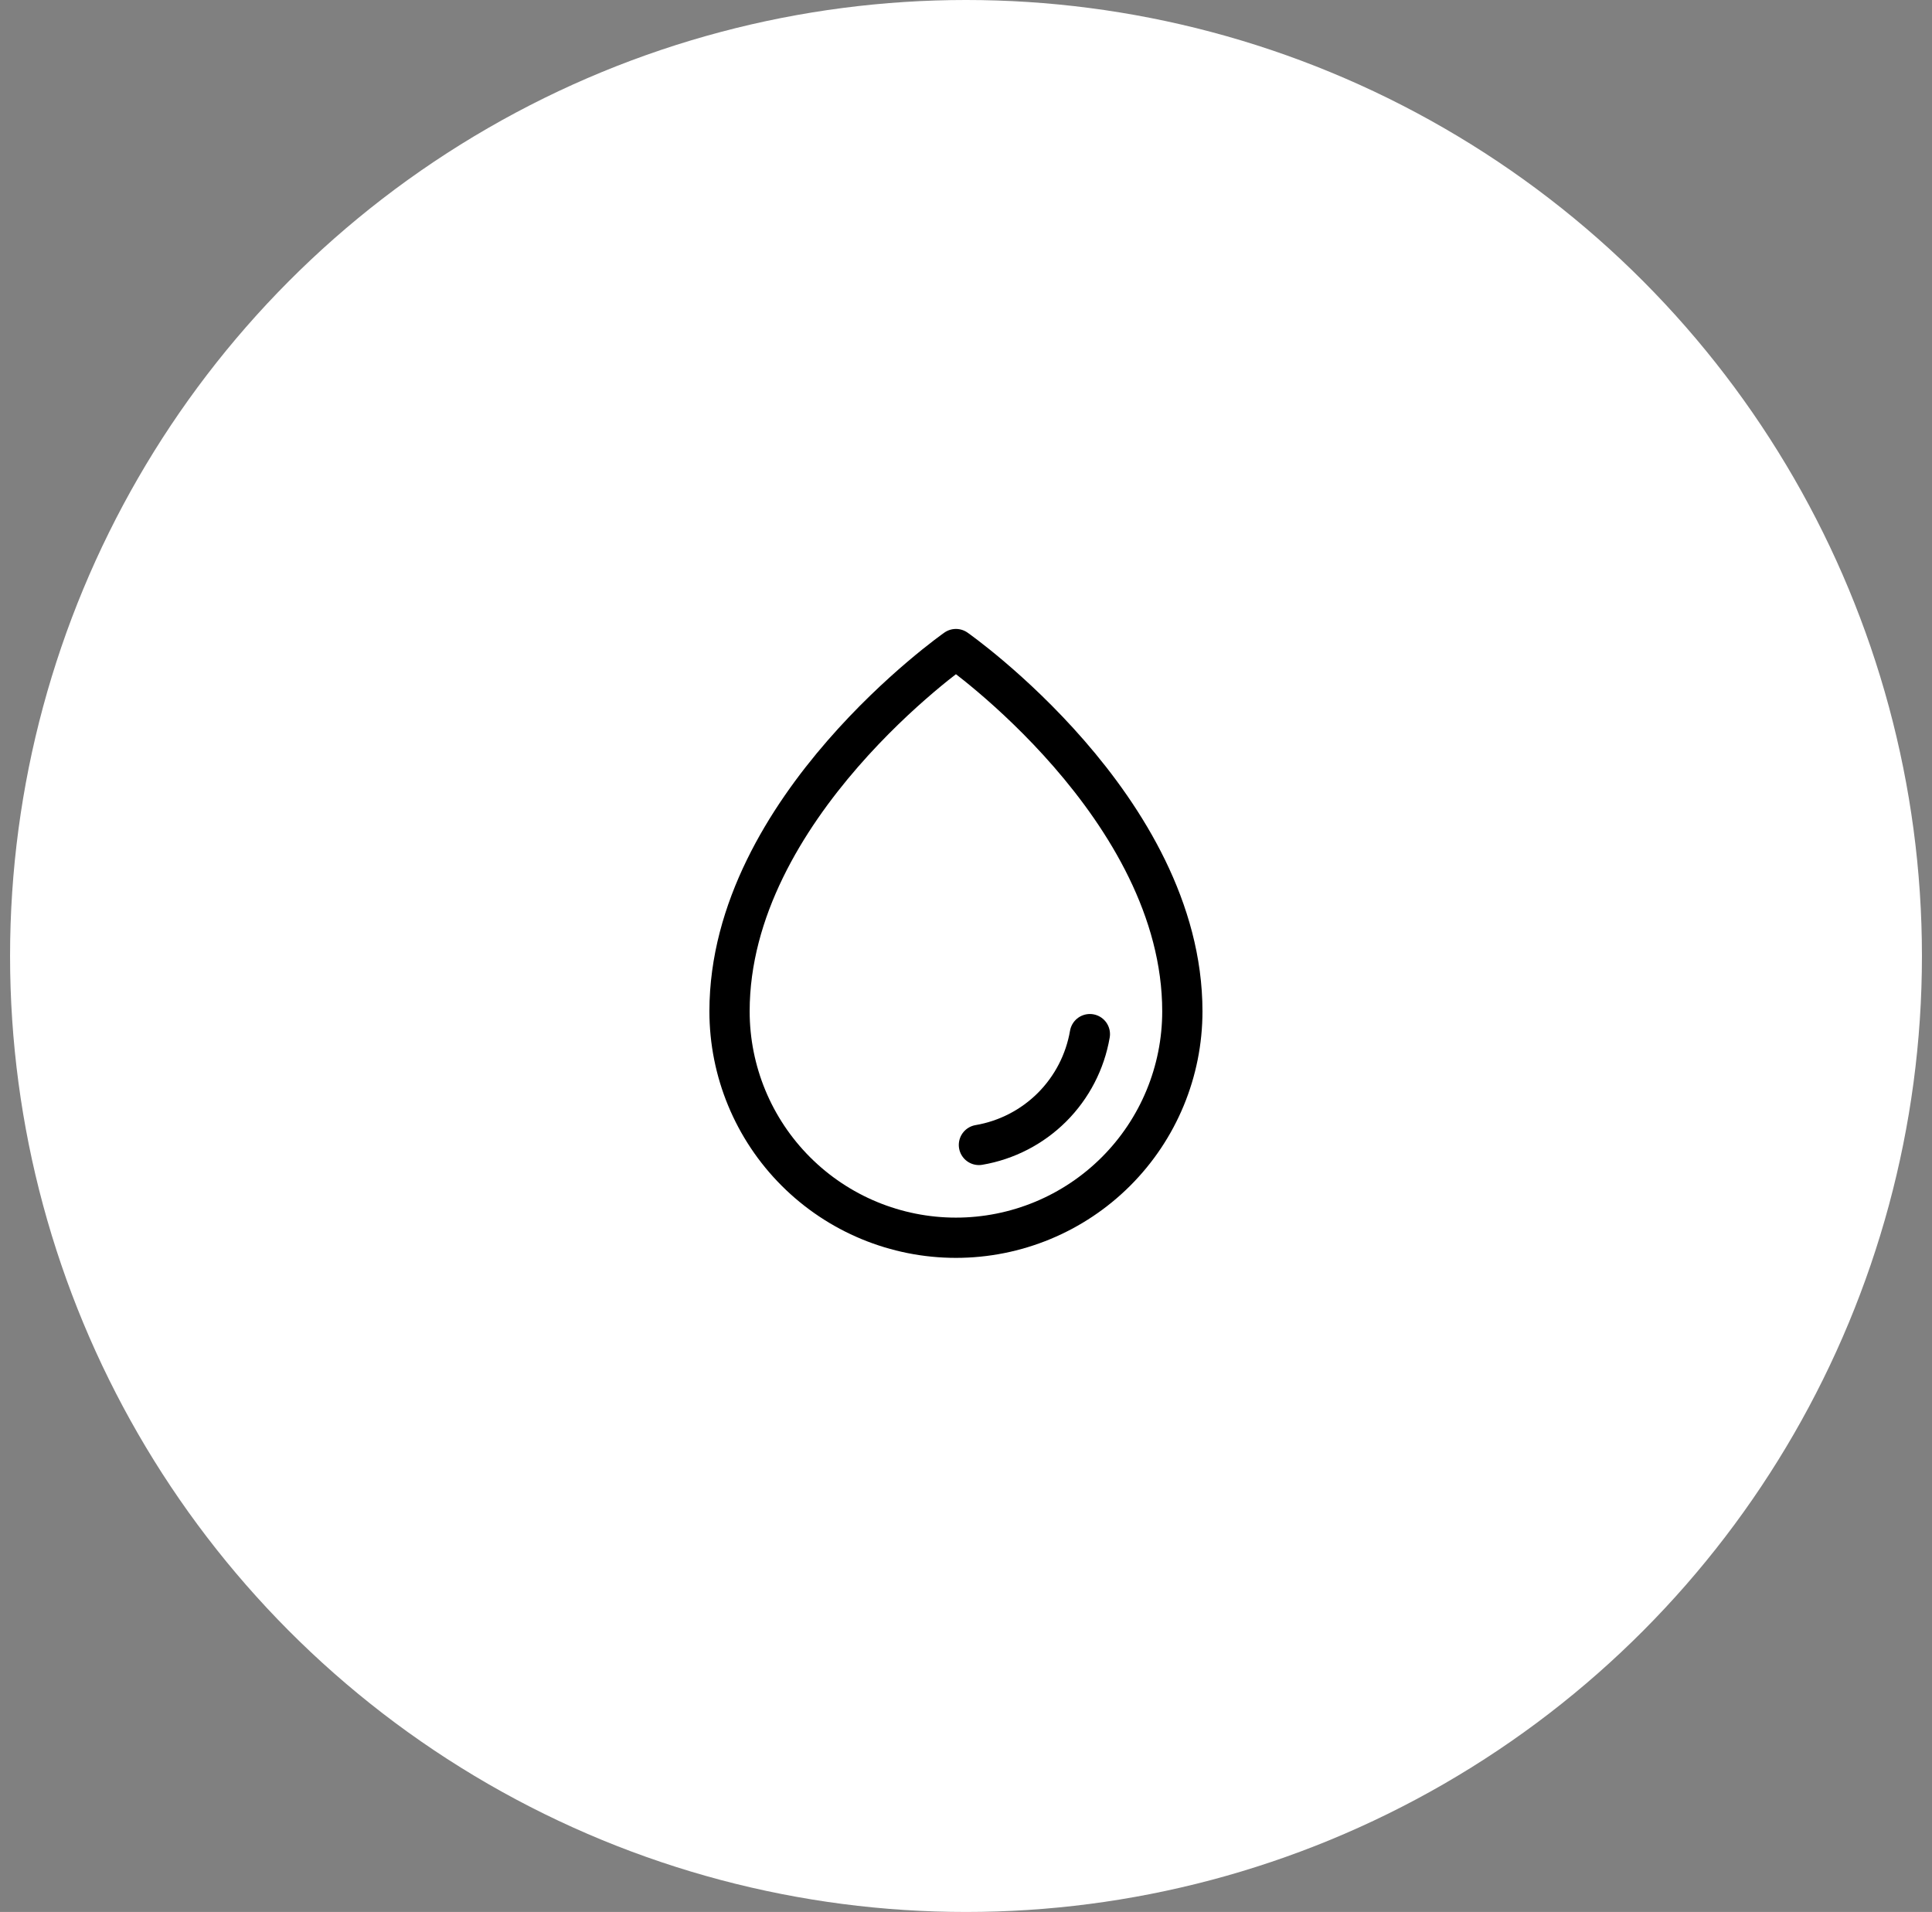
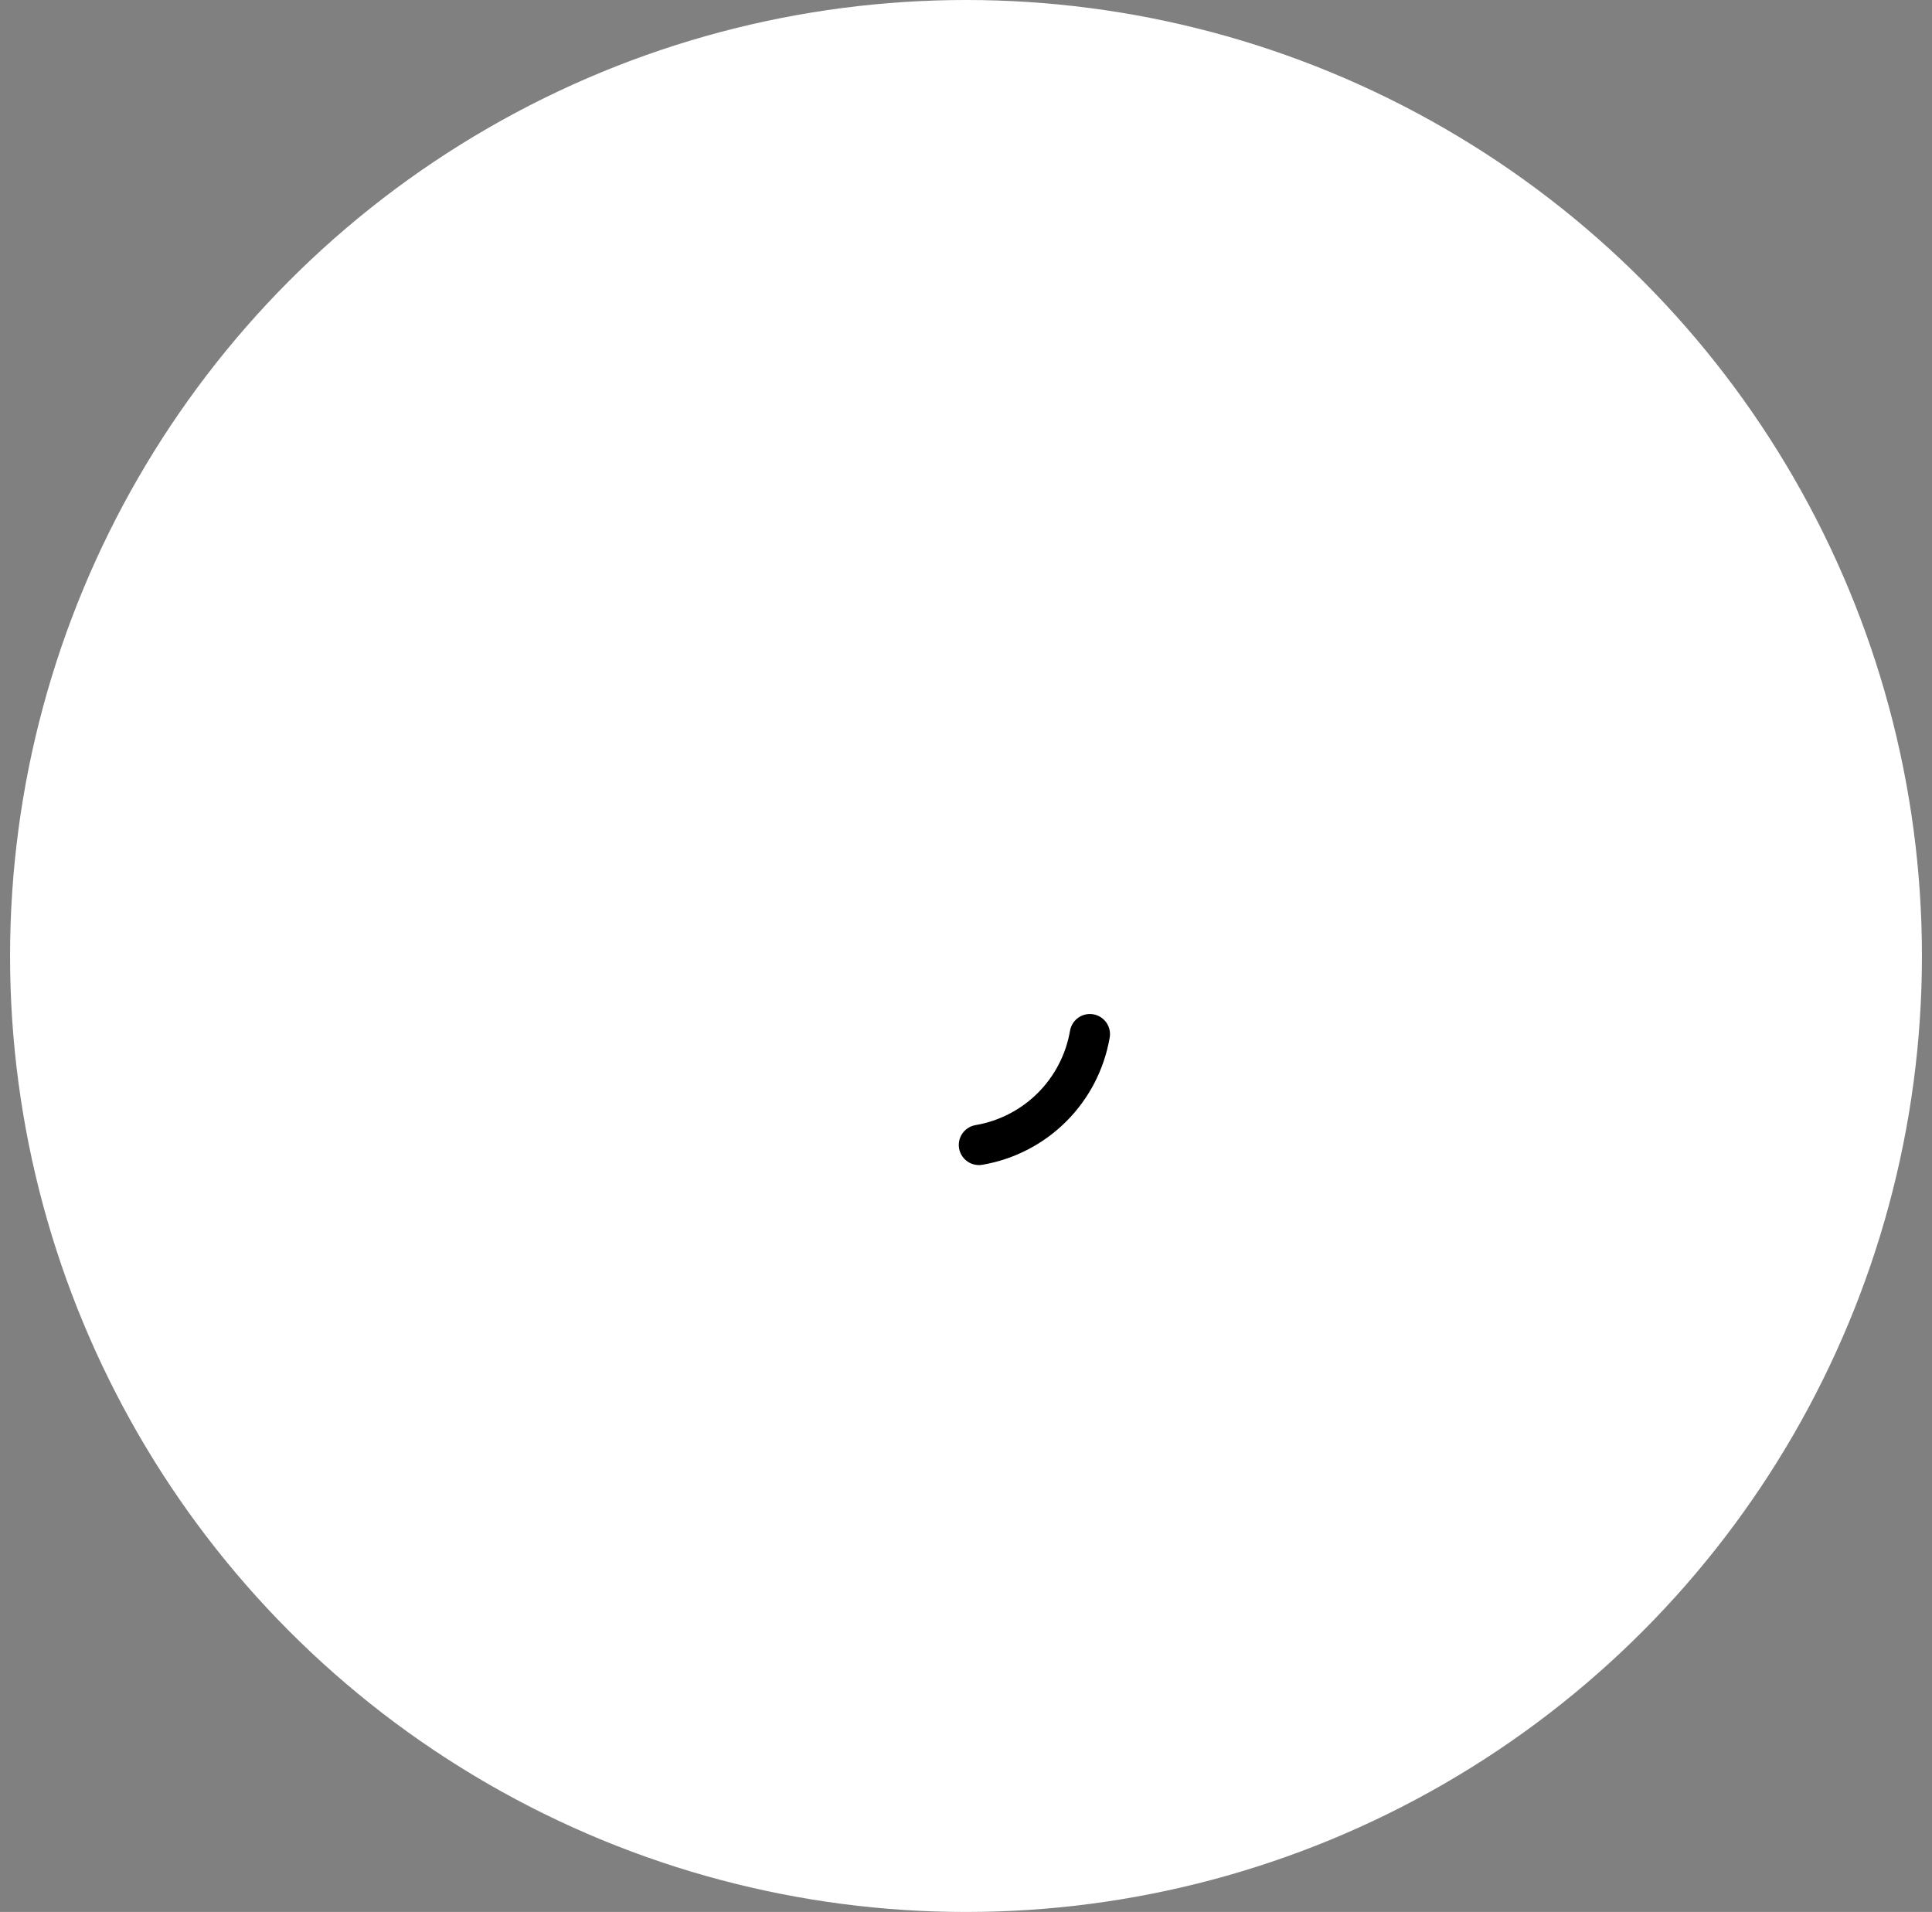
<svg xmlns="http://www.w3.org/2000/svg" width="96" height="95" viewBox="0 0 96 95" fill="none">
  <rect x="0" y="0" width="96" height="95" fill="#808080" stroke="none" />
  <circle cx="48" cy="47.5" r="47.5" fill="white" />
-   <path d="M58.75 50.25C58.75 40.125 47.5 32.25 47.5 32.25C47.5 32.25 36.25 40.125 36.25 50.25C36.25 53.234 37.435 56.095 39.545 58.205C41.655 60.315 44.516 61.5 47.5 61.5C50.484 61.5 53.345 60.315 55.455 58.205C57.565 56.095 58.75 53.234 58.75 50.25Z" stroke="black" stroke-width="2" stroke-linecap="round" stroke-linejoin="round" />
  <path d="M48.642 56.889C50.018 56.655 51.287 56 52.275 55.014C53.262 54.027 53.919 52.759 54.155 51.383" stroke="black" stroke-width="2" stroke-linecap="round" stroke-linejoin="round" />
</svg>